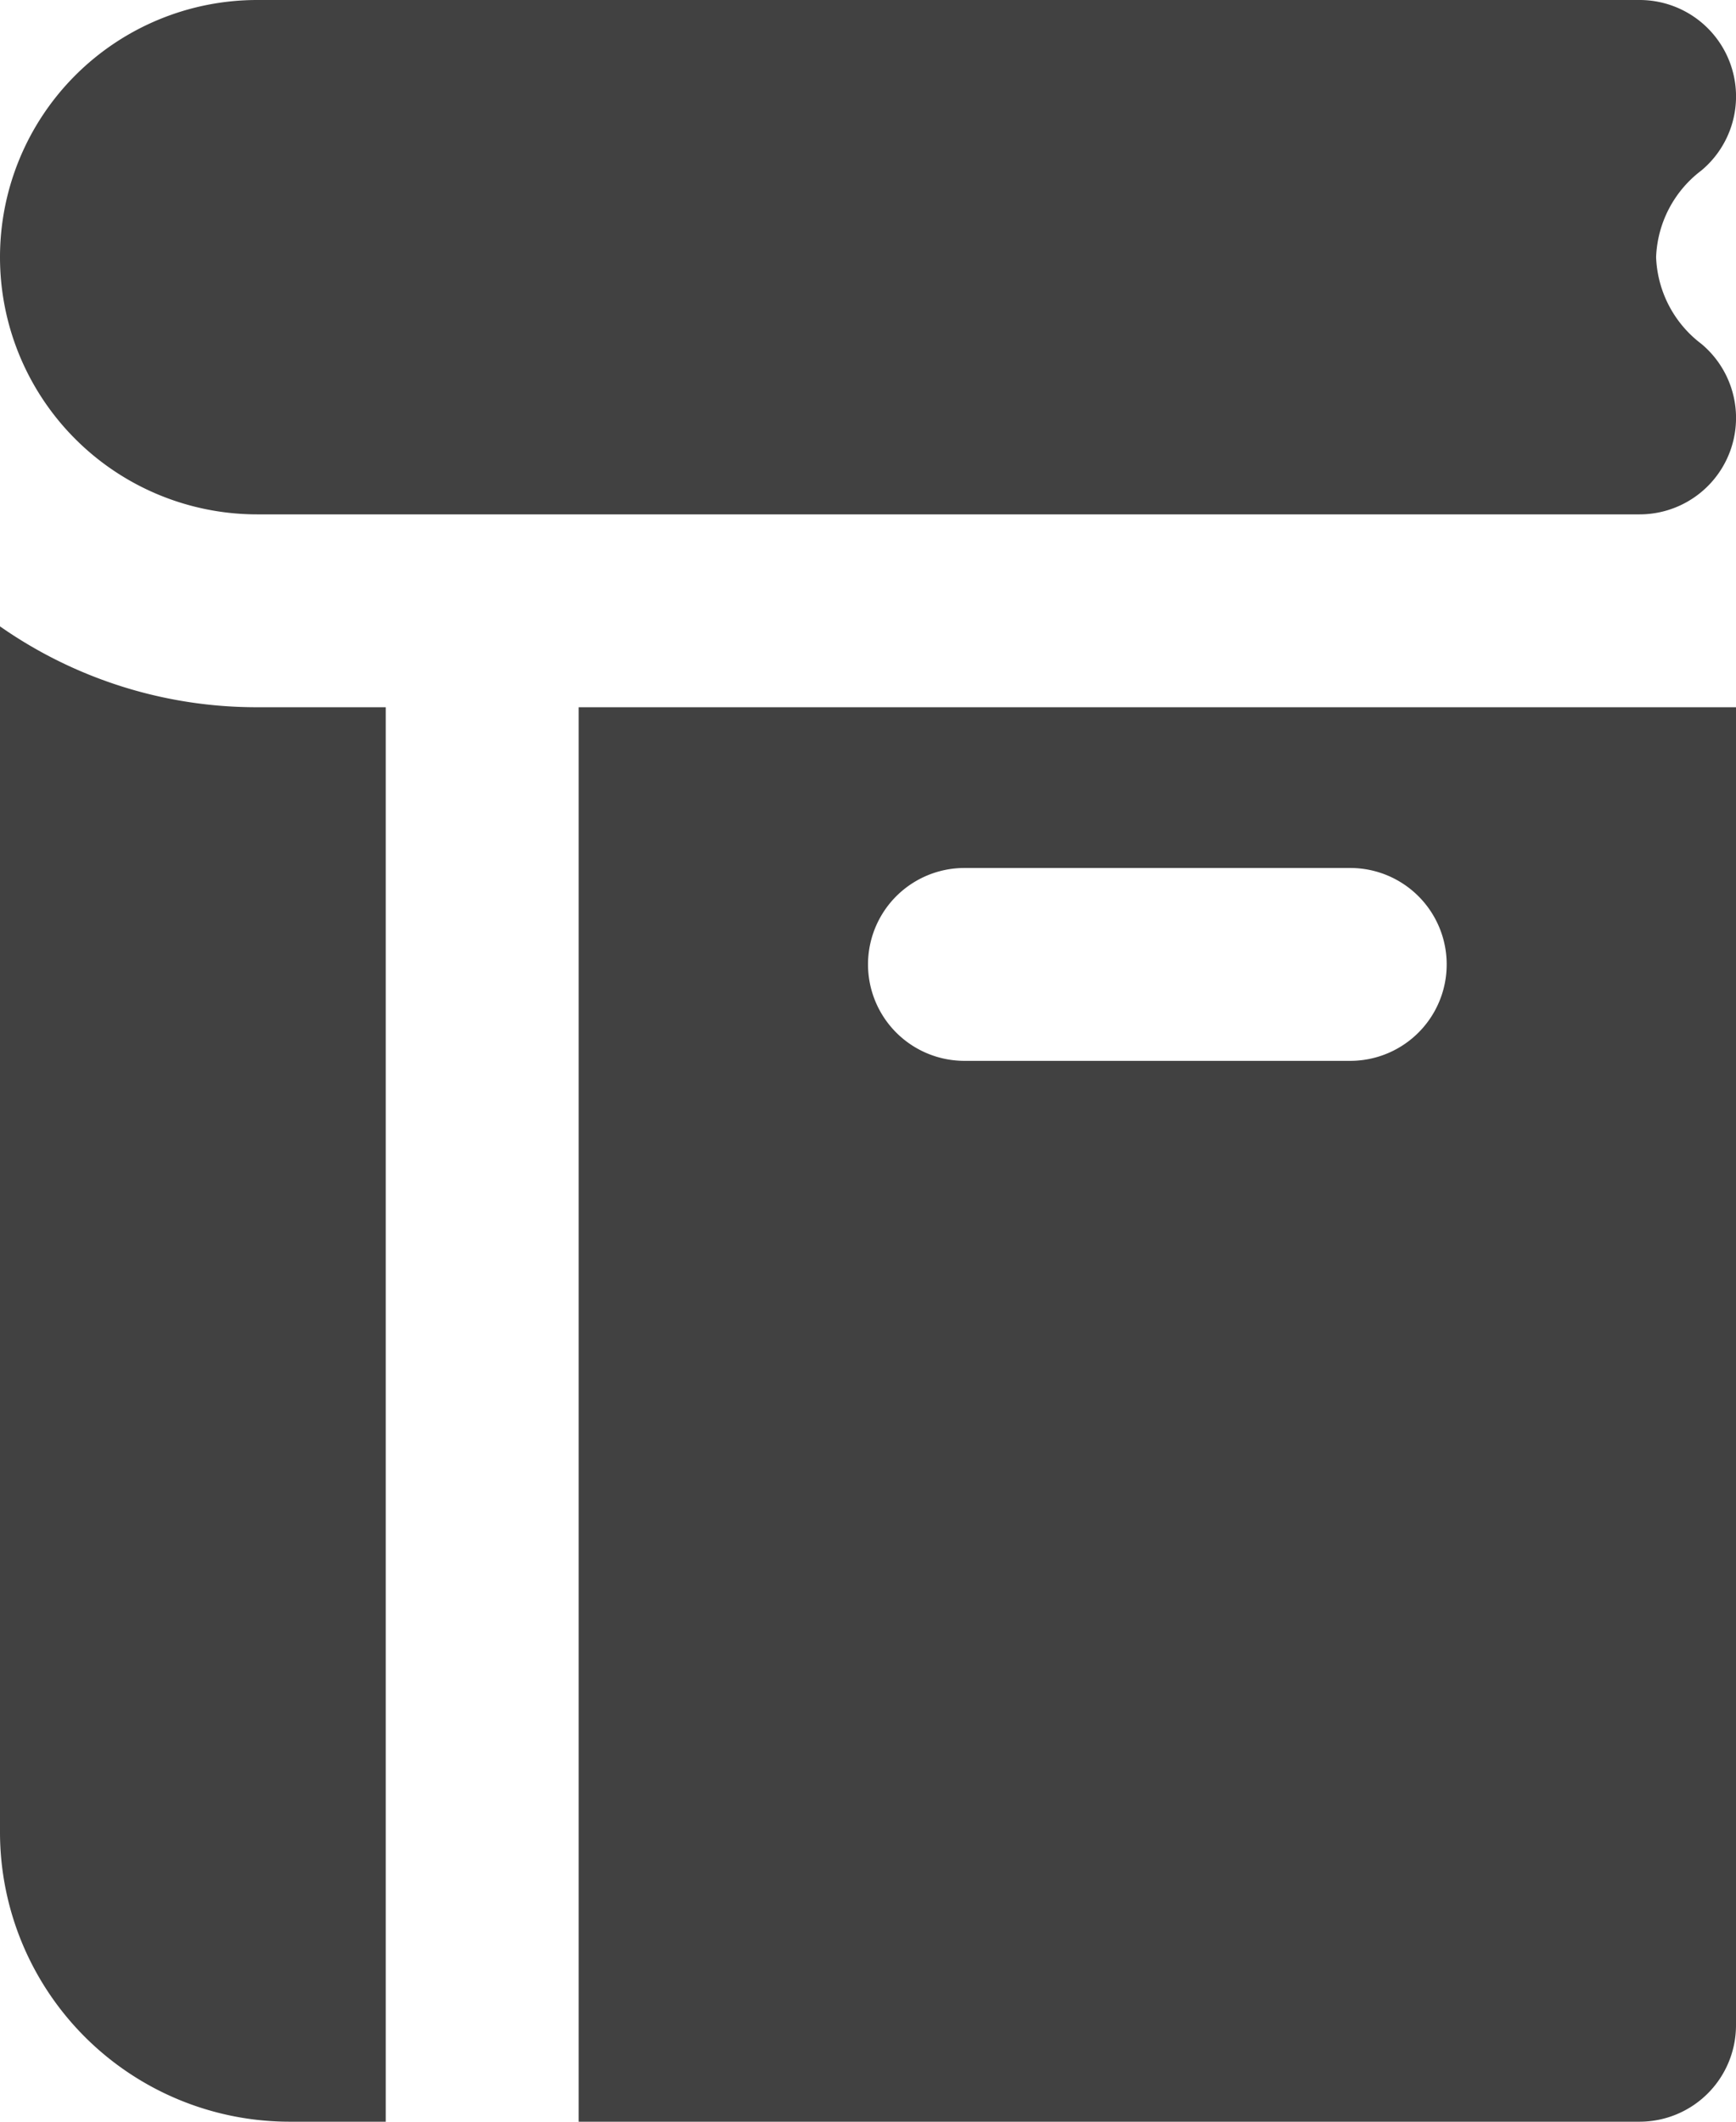
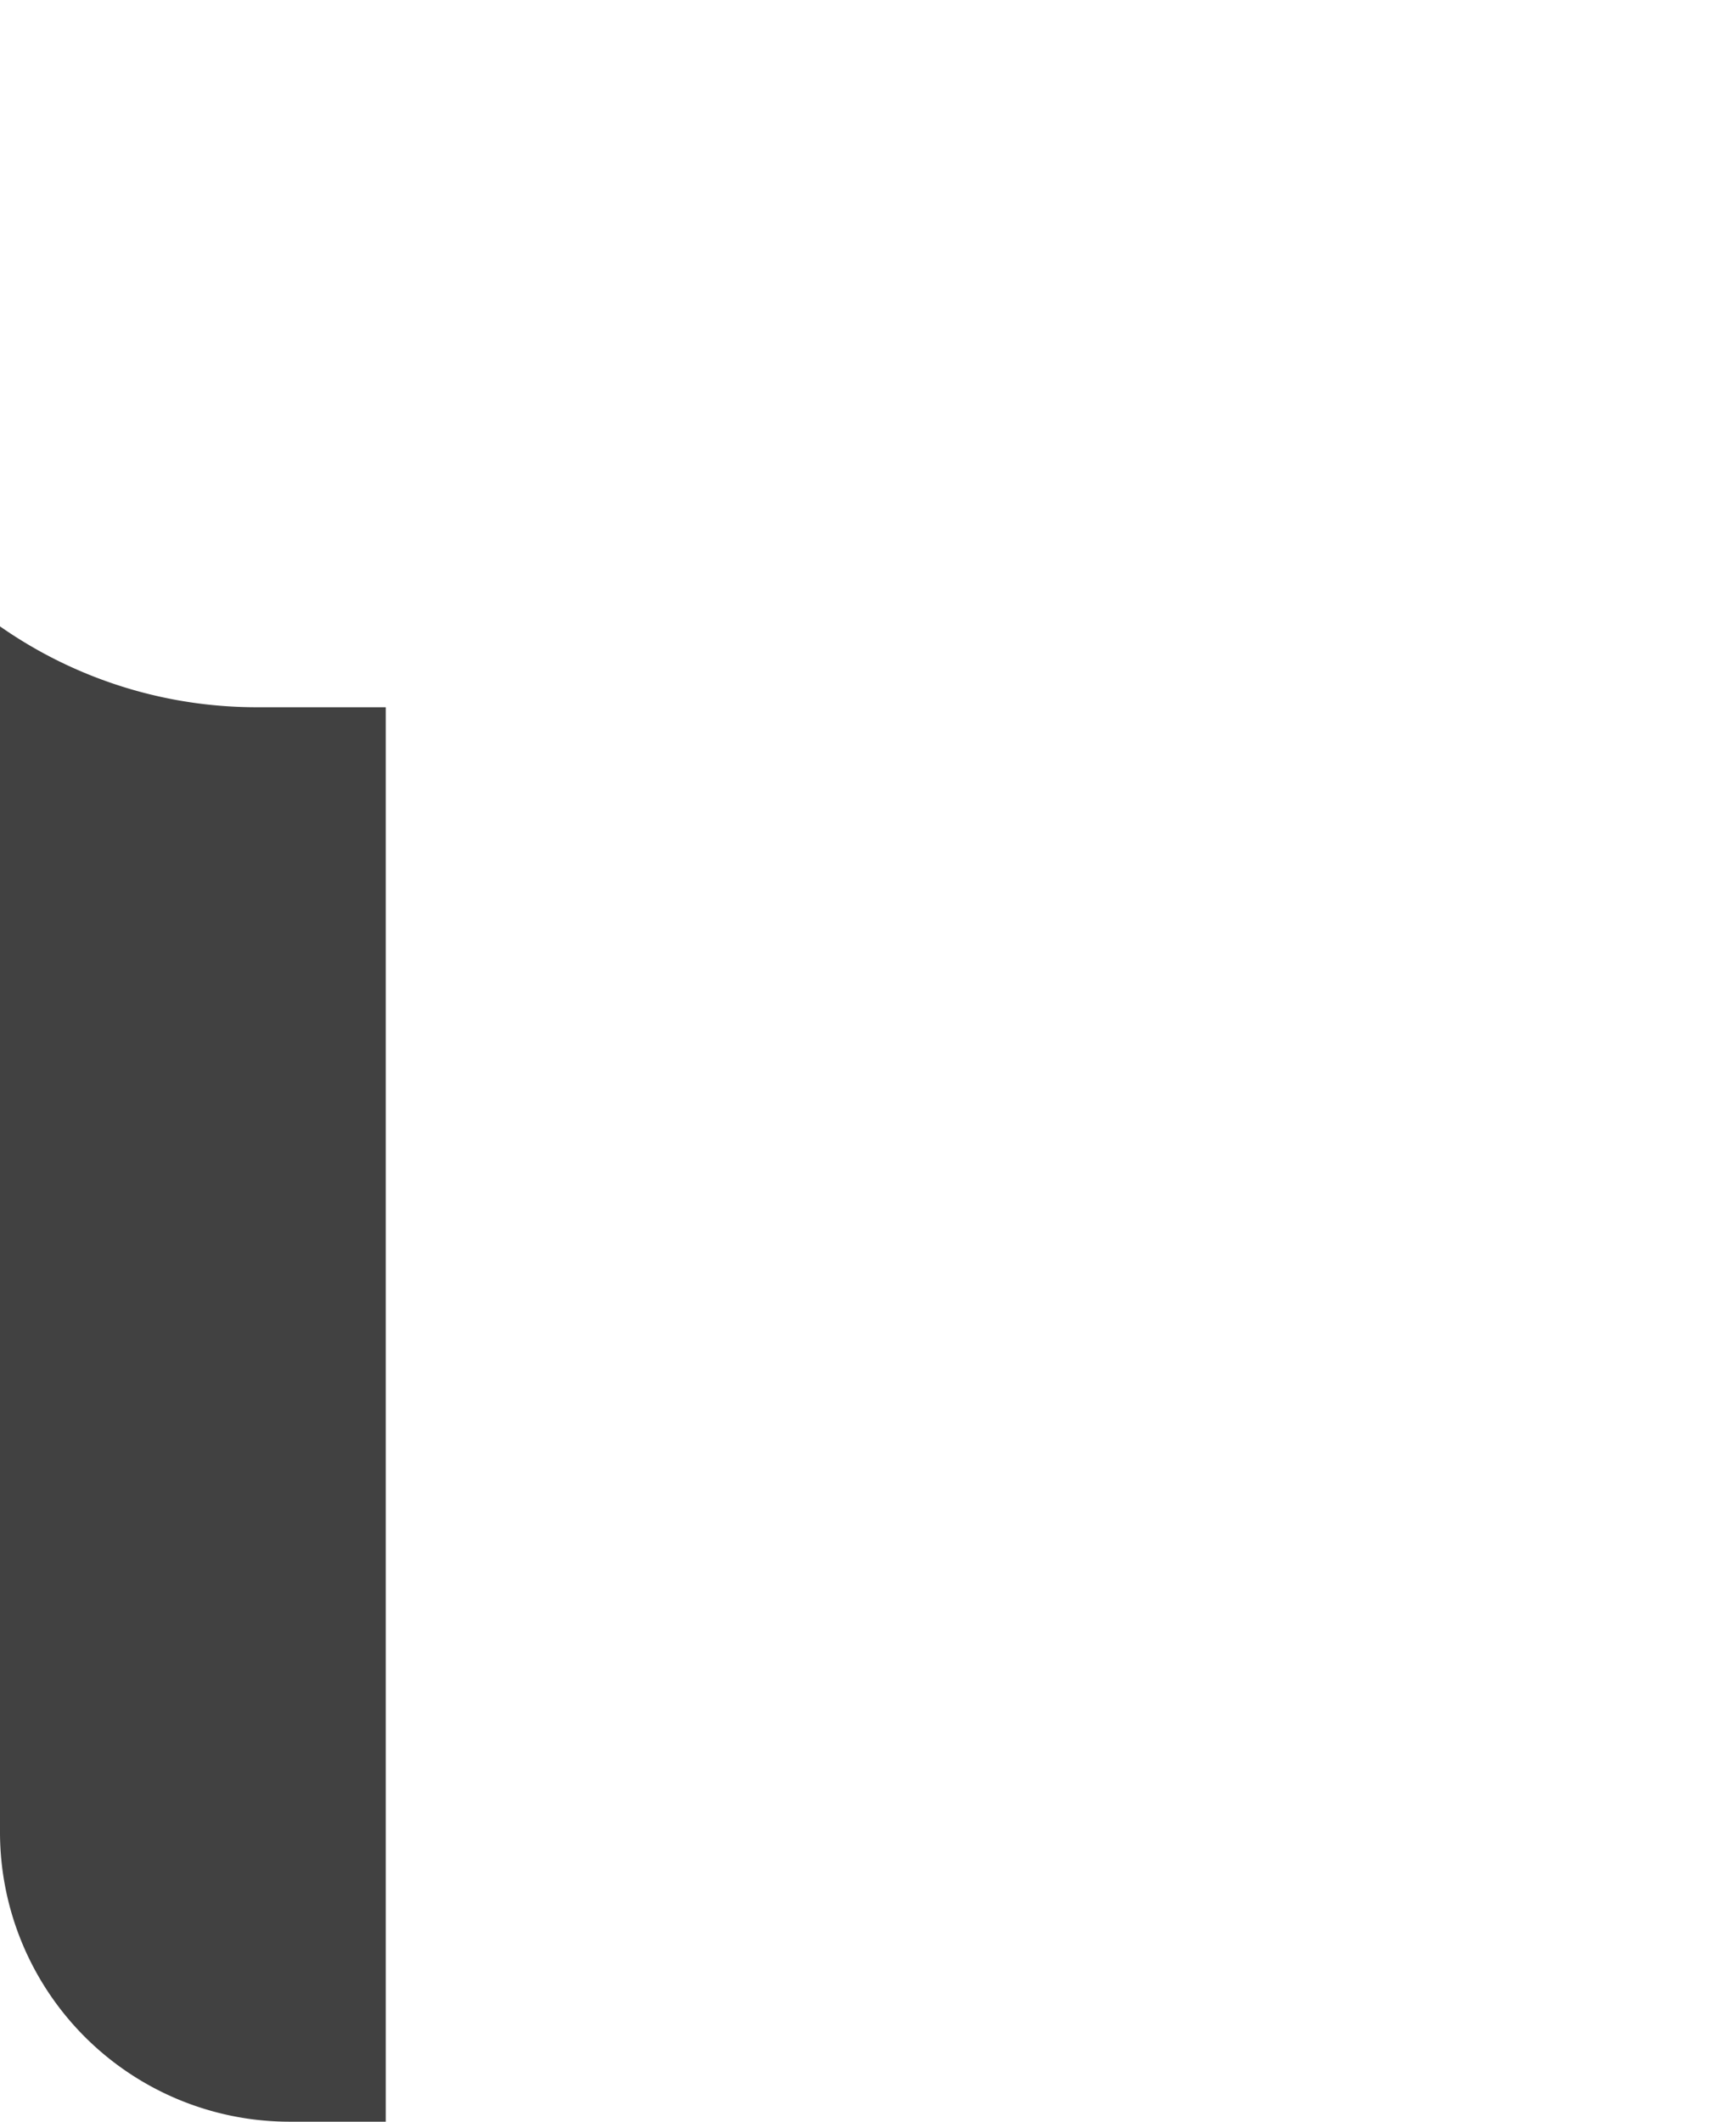
<svg xmlns="http://www.w3.org/2000/svg" width="41.133" height="50.273" viewBox="0 0 41.133 50.273">
  <defs>
    <style>.a{fill:#414141;}</style>
  </defs>
  <g transform="translate(-87.094)">
-     <path class="a" d="M127.094,12.188h32.754a2.285,2.285,0,0,0,1.463-4.041,2.7,2.7,0,0,1-1.071-2.053,2.7,2.7,0,0,1,1.071-2.053A2.285,2.285,0,0,0,159.848,0H127.094a6.094,6.094,0,0,0,0,12.188Z" transform="translate(-33.906)" />
    <g transform="translate(100.805 16.758)">
-       <path class="a" d="M211,143.516h25.137a2.285,2.285,0,0,0,2.285-2.285V110H211Zm9.141-29.707h9.141a2.285,2.285,0,0,1,0,4.57h-9.141a2.285,2.285,0,0,1,0-4.57Z" transform="translate(-211 -110)" />
-     </g>
+       </g>
    <path class="a" d="M127.855,132.832h2.285V99.316h-3.047A10.6,10.6,0,0,1,121,97.4v28.58A6.863,6.863,0,0,0,127.855,132.832Z" transform="translate(-33.906 -82.558)" />
  </g>
</svg>